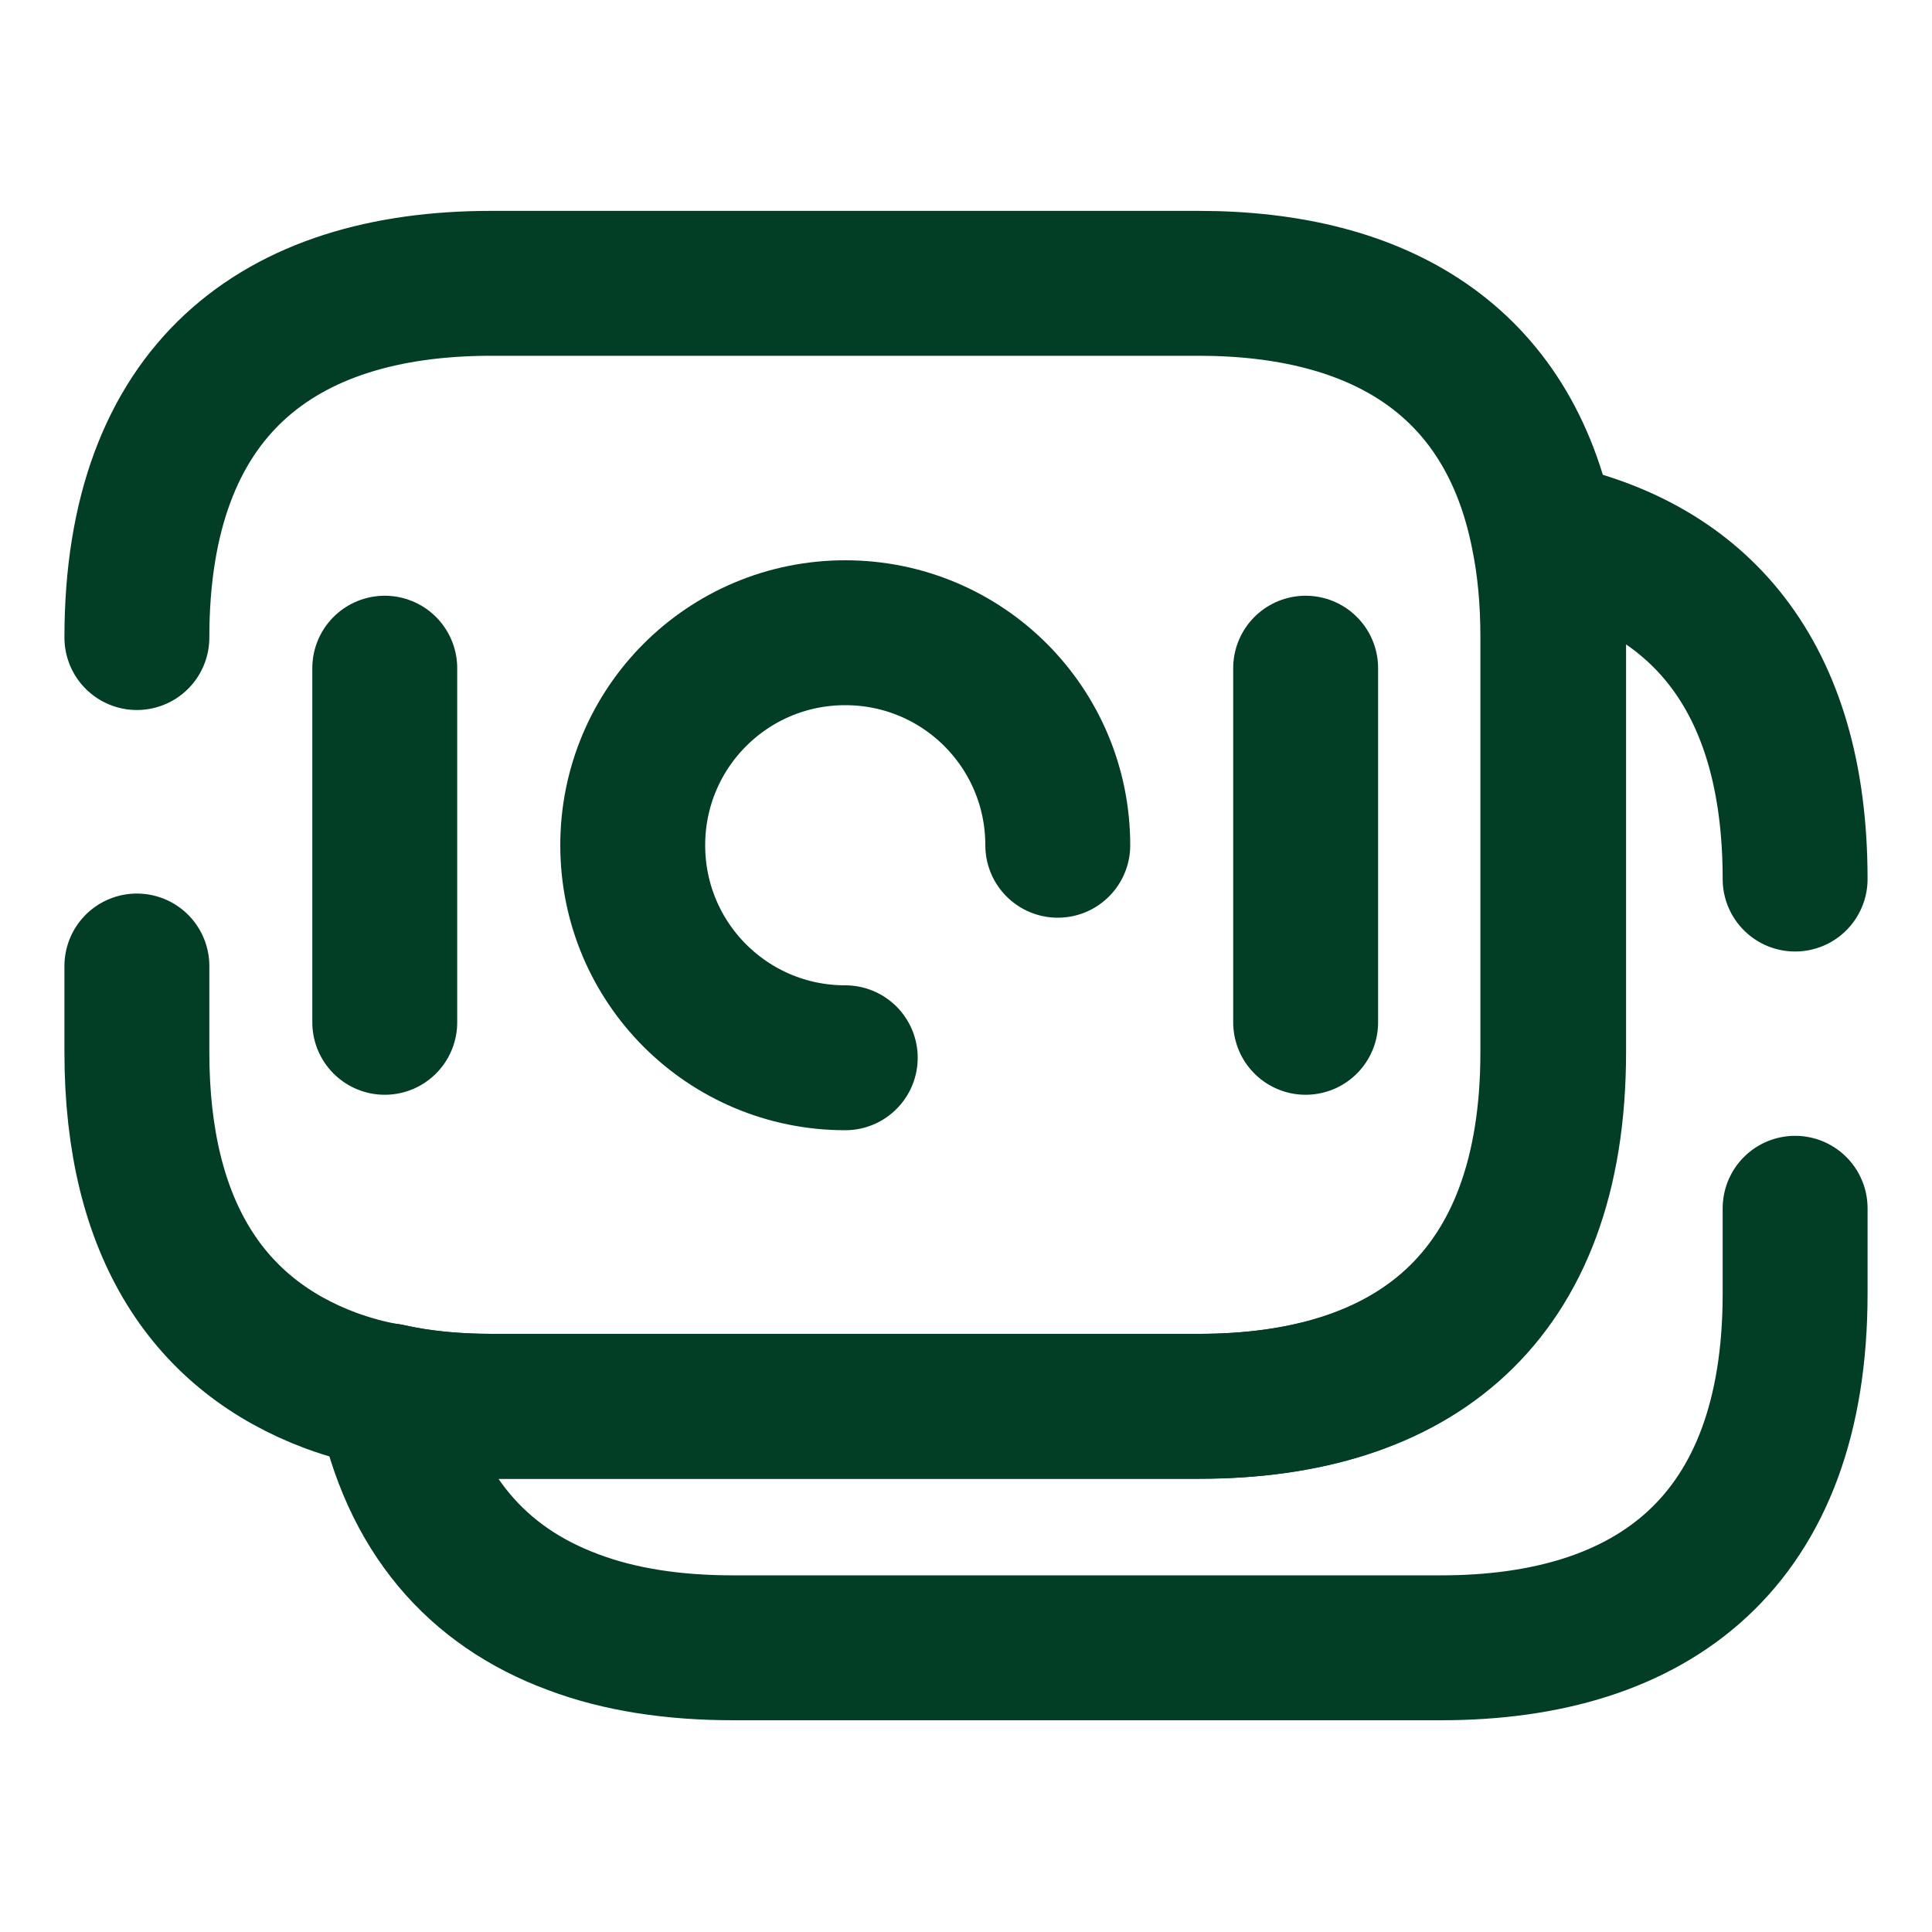
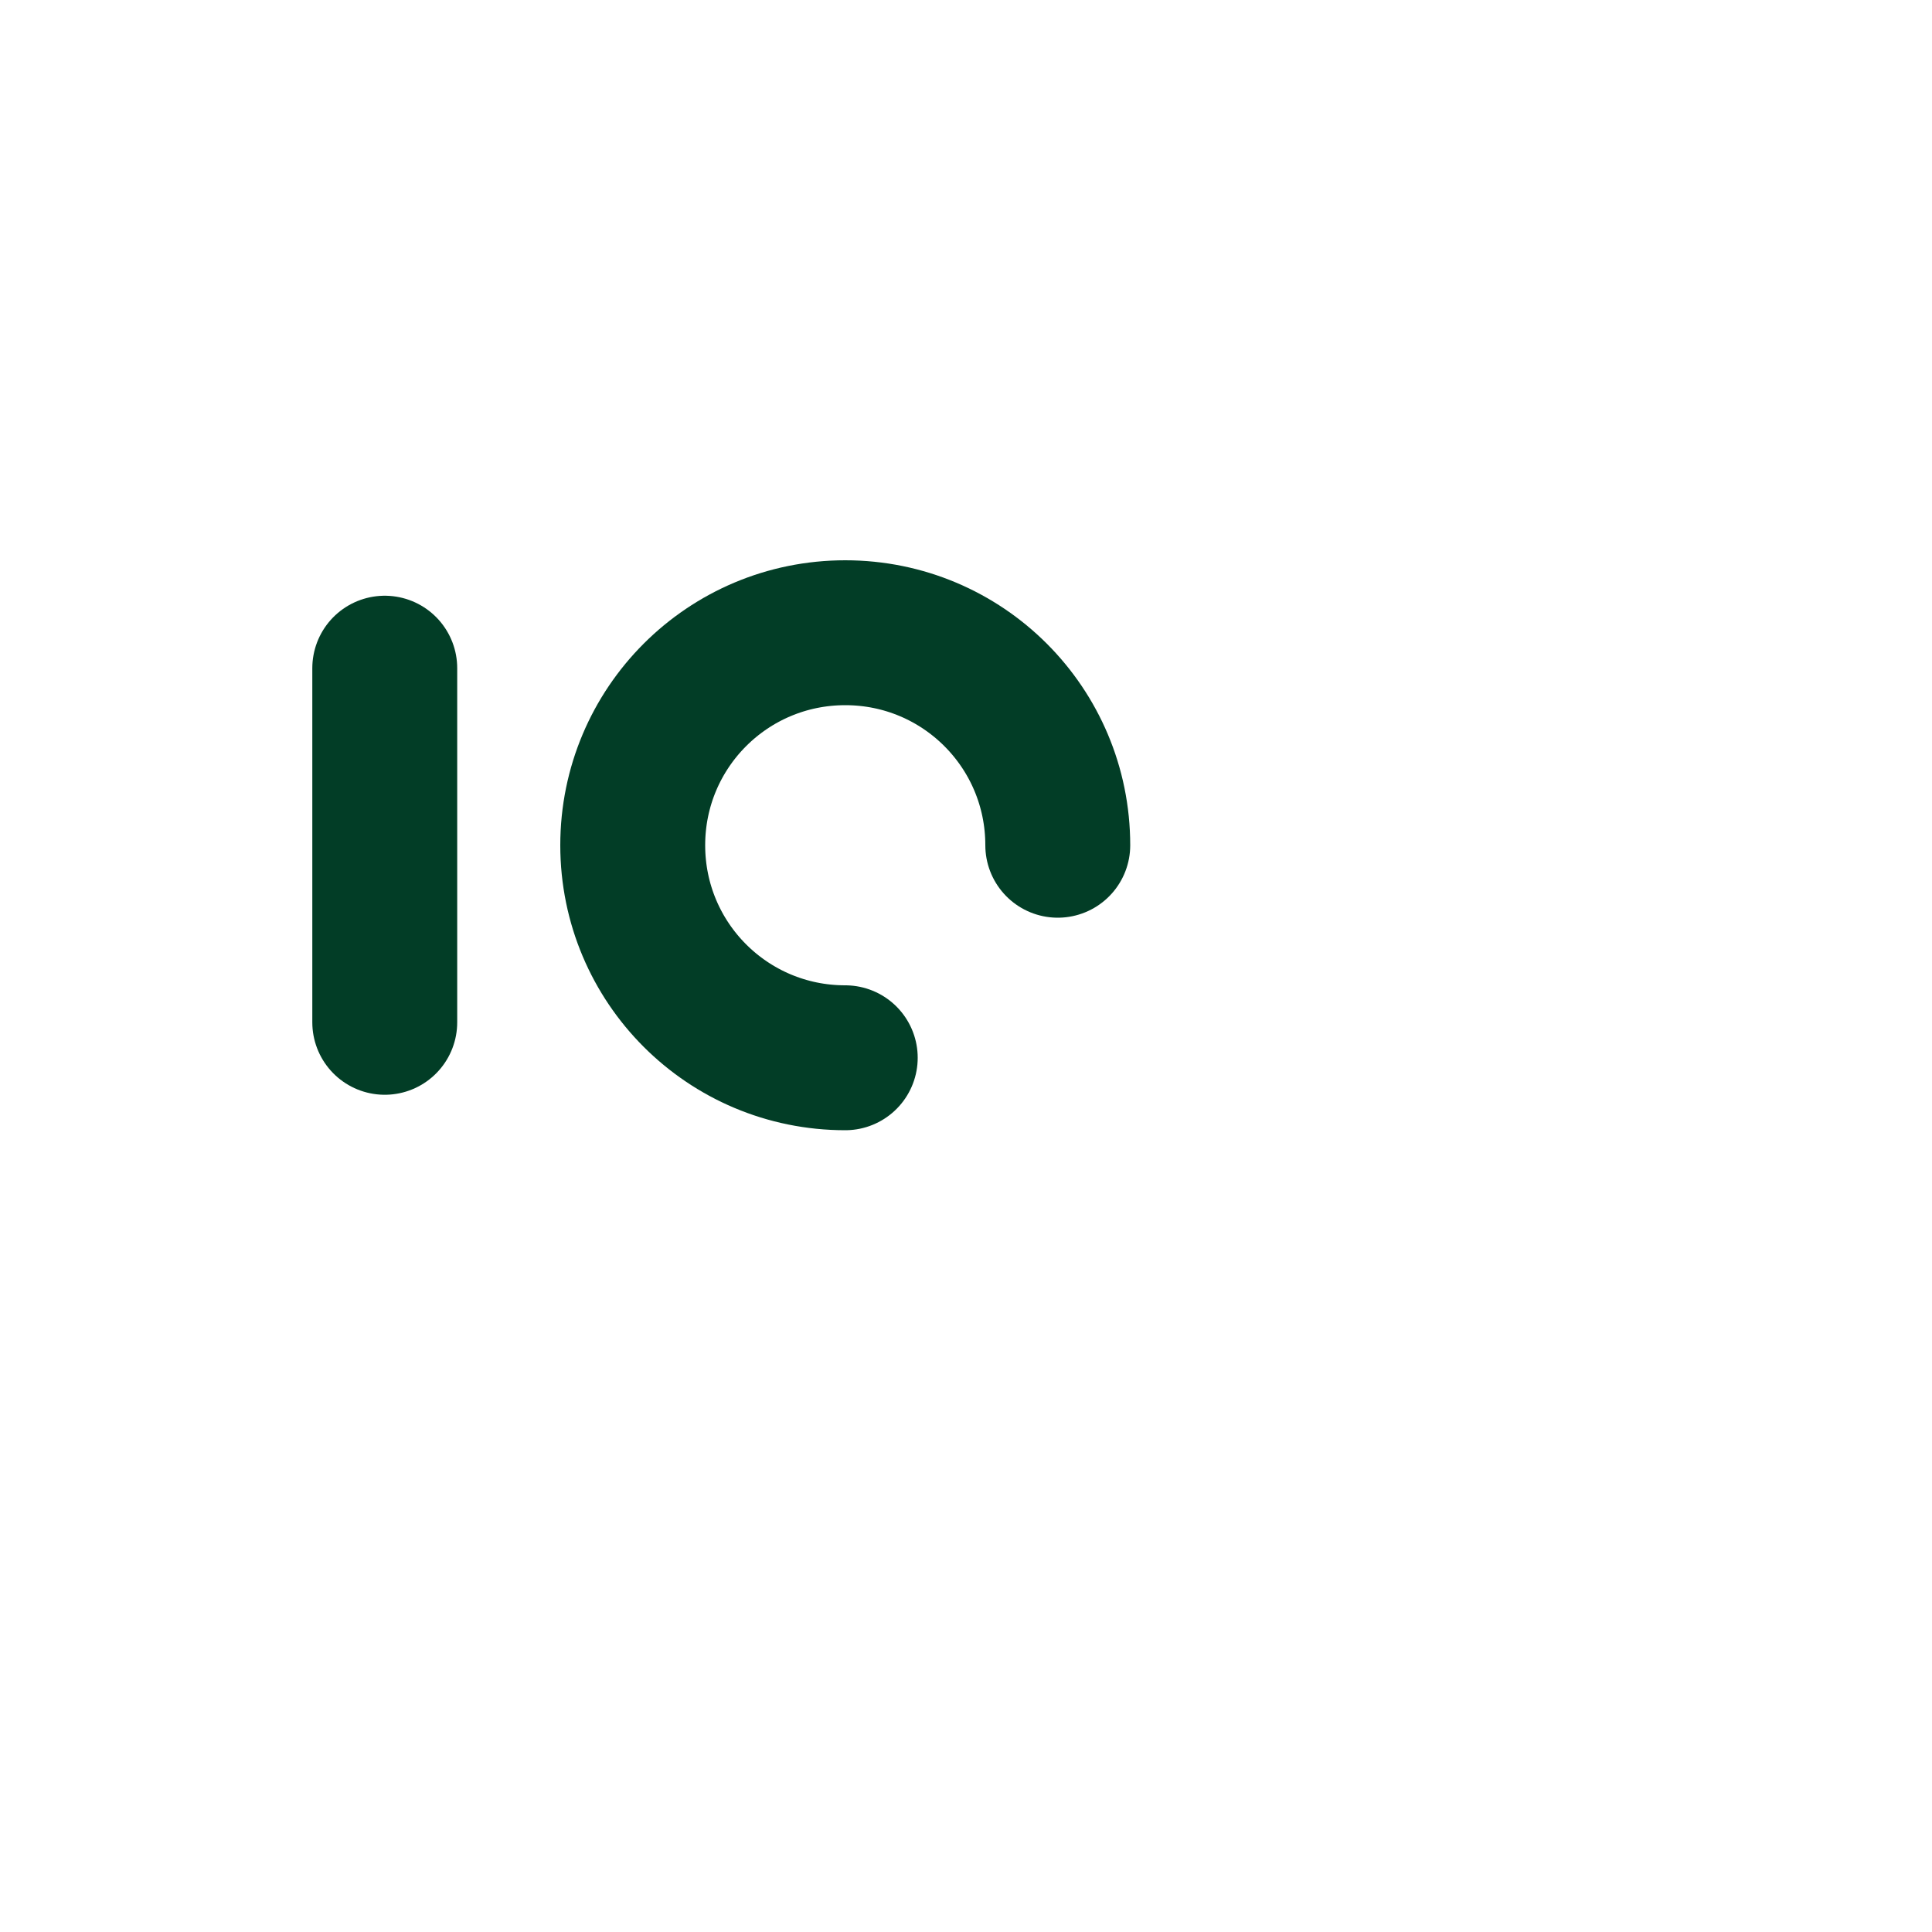
<svg xmlns="http://www.w3.org/2000/svg" width="20" height="20" viewBox="0 0 20 20" fill="none">
-   <path d="M1.417 6.6C1.417 4.033 2.883 2.933 5.083 2.933H12.408C14.275 2.933 15.617 3.725 15.975 5.533C16.042 5.858 16.075 6.208 16.075 6.6V10.892C16.075 13.458 14.608 14.558 12.408 14.558H5.083C4.708 14.558 4.35 14.525 4.017 14.45C3.808 14.417 3.608 14.358 3.425 14.292C2.175 13.825 1.417 12.742 1.417 10.892V10" stroke="#023D26" stroke-width="1.5" stroke-miterlimit="10" stroke-linecap="round" stroke-linejoin="round" />
-   <path d="M18.583 12.508V13.392C18.583 15.958 17.117 17.058 14.917 17.058H7.592C6.975 17.058 6.417 16.975 5.933 16.792C4.942 16.425 4.267 15.667 4.025 14.45C4.358 14.525 4.717 14.558 5.092 14.558H12.417C14.617 14.558 16.083 13.458 16.083 10.892V6.6C16.083 6.208 16.05 5.858 15.983 5.533C17.575 5.858 18.583 6.975 18.583 9.1" stroke="#023D26" stroke-width="1.5" stroke-miterlimit="10" stroke-linecap="round" stroke-linejoin="round" />
  <path d="M10.95 8.75C10.95 7.533 9.967 6.55 8.75 6.55C7.533 6.55 6.55 7.533 6.55 8.75C6.55 9.967 7.533 10.95 8.75 10.95" stroke="#023D26" stroke-width="1.5" stroke-miterlimit="10" stroke-linecap="round" stroke-linejoin="round" />
  <path d="M3.983 6.917V10.583" stroke="#023D26" stroke-width="1.5" stroke-miterlimit="10" stroke-linecap="round" stroke-linejoin="round" />
-   <path d="M13.516 6.917V10.583" stroke="#023D26" stroke-width="1.5" stroke-miterlimit="10" stroke-linecap="round" stroke-linejoin="round" />
</svg>